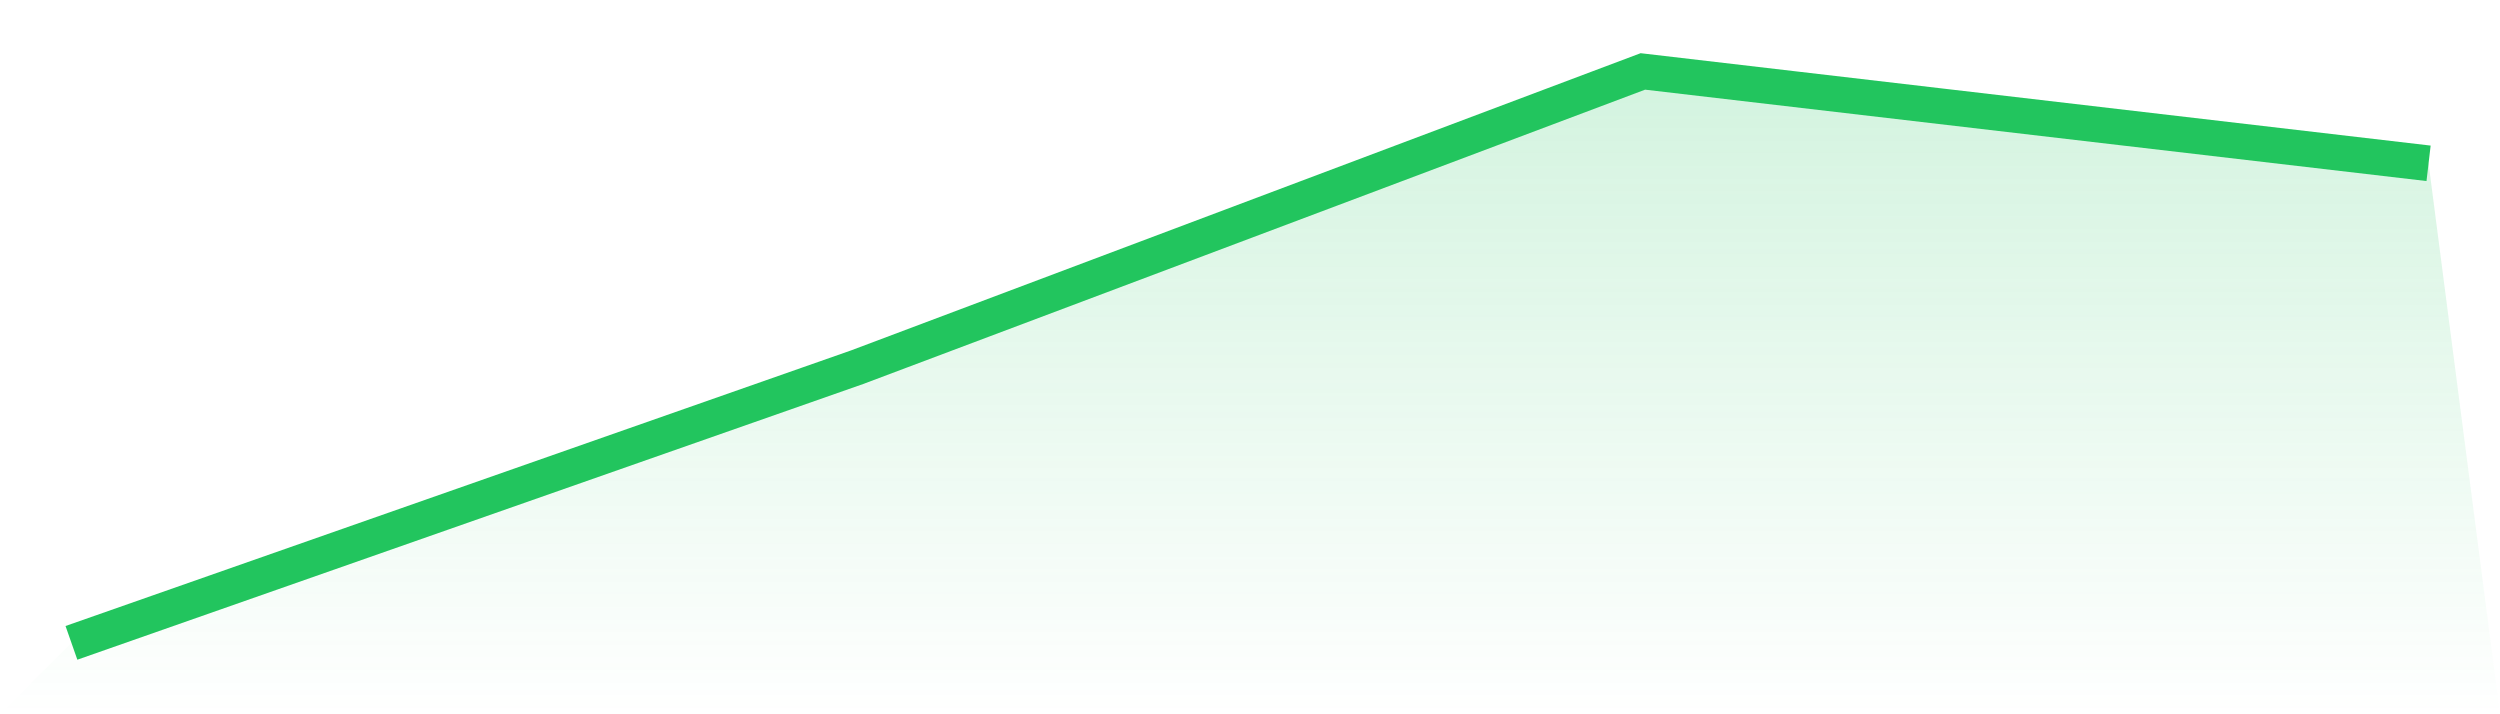
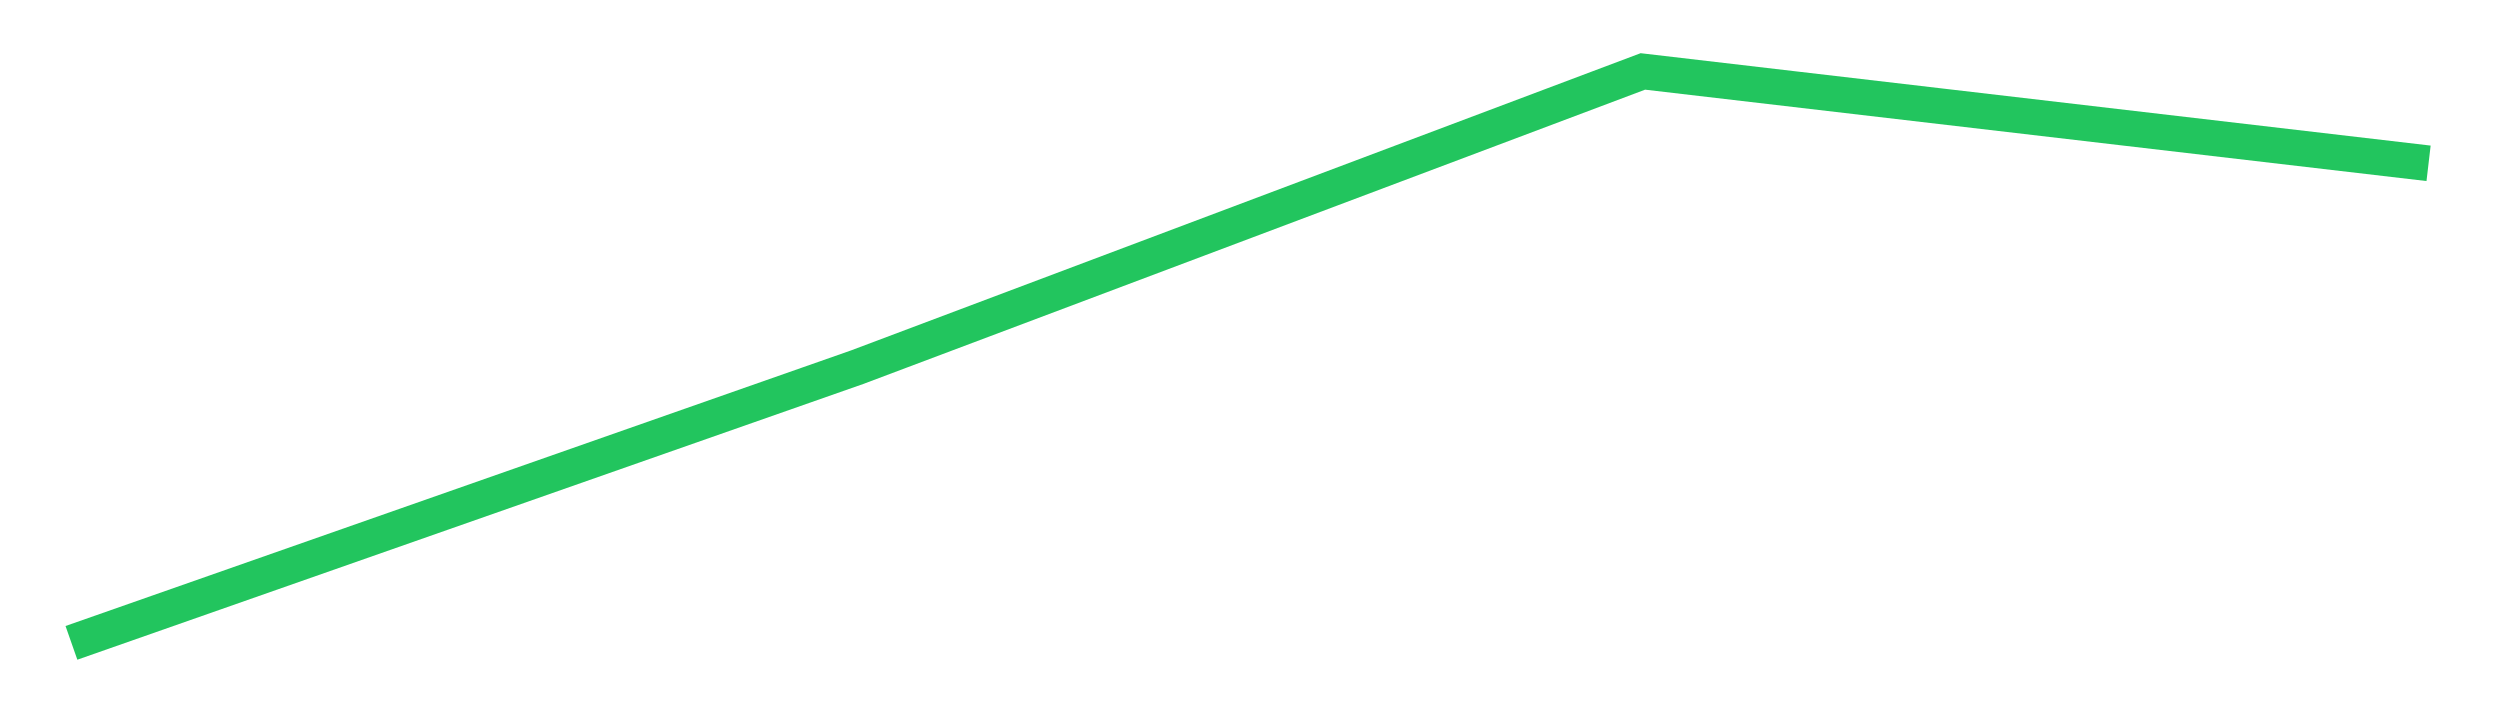
<svg xmlns="http://www.w3.org/2000/svg" viewBox="0 0 140 40">
  <defs>
    <linearGradient id="gradient" x1="0" x2="0" y1="0" y2="1">
      <stop offset="0%" stop-color="#22c55e" stop-opacity="0.2" />
      <stop offset="100%" stop-color="#22c55e" stop-opacity="0" />
    </linearGradient>
  </defs>
-   <path d="M4,36 L4,36 L48,20.563 L92,4 L136,9.146 L140,40 L0,40 z" fill="url(#gradient)" />
  <path d="M4,36 L4,36 L48,20.563 L92,4 L136,9.146" fill="none" stroke="#22c55e" stroke-width="2" />
</svg>